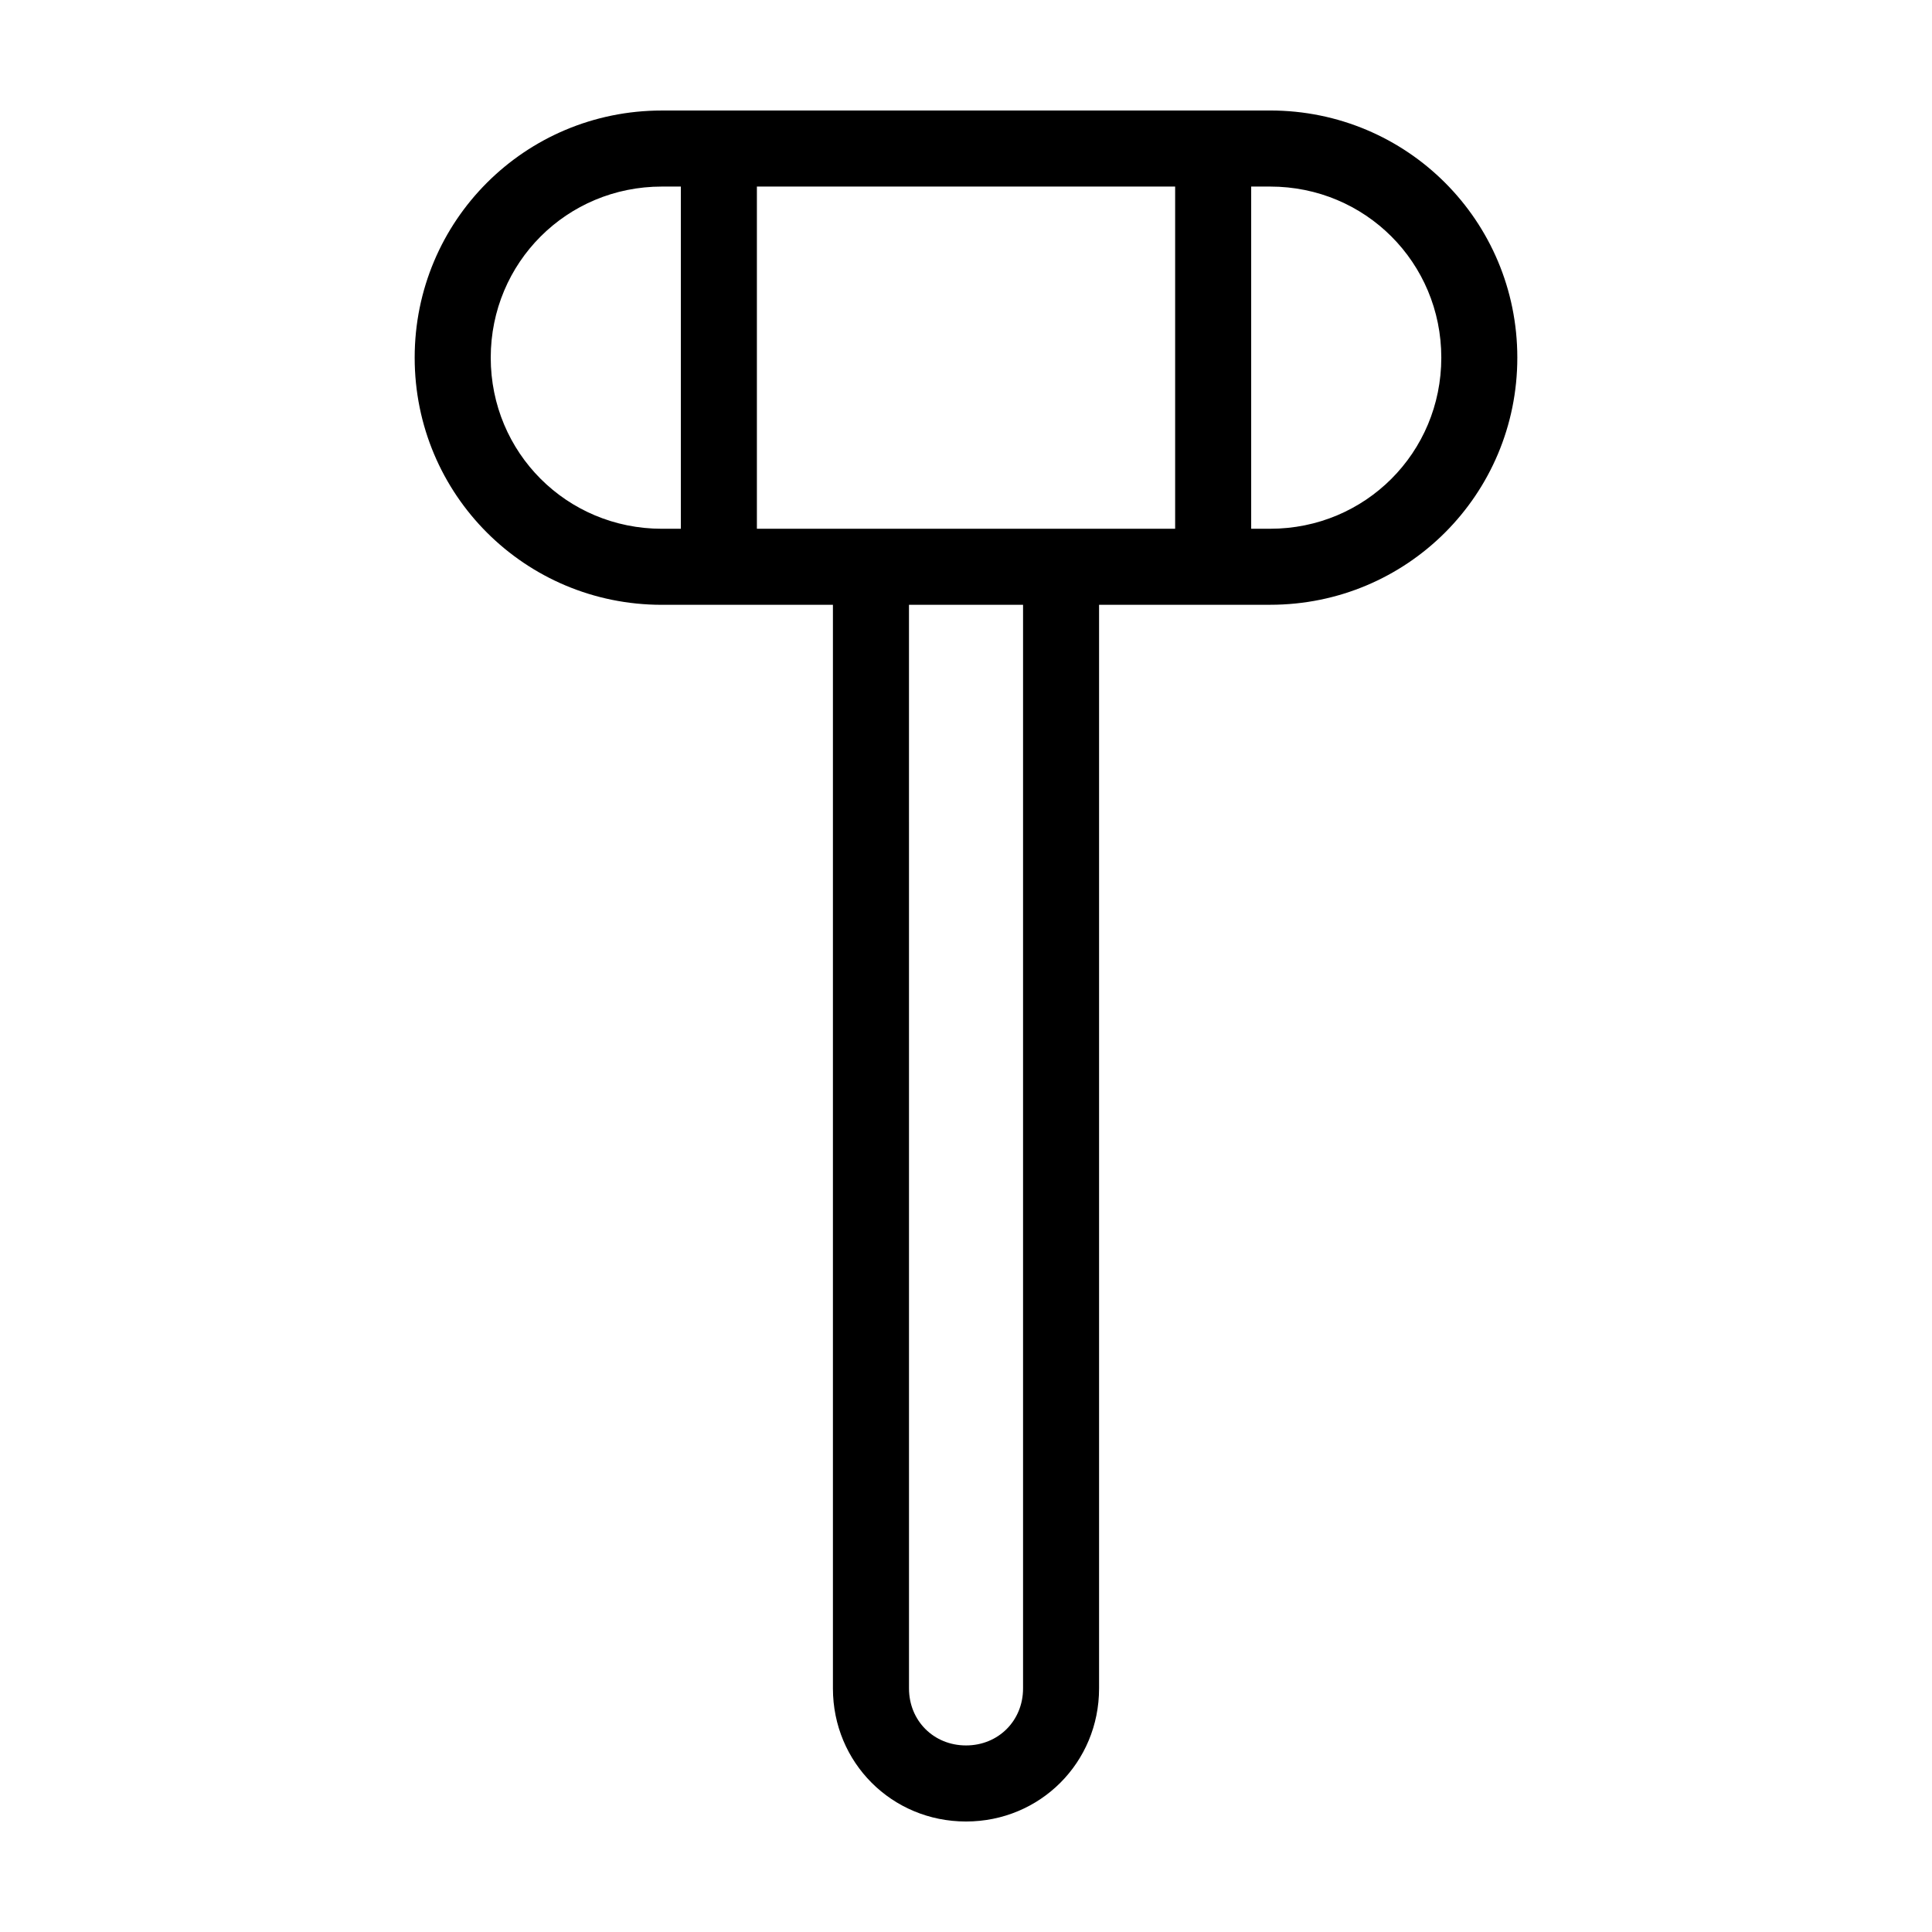
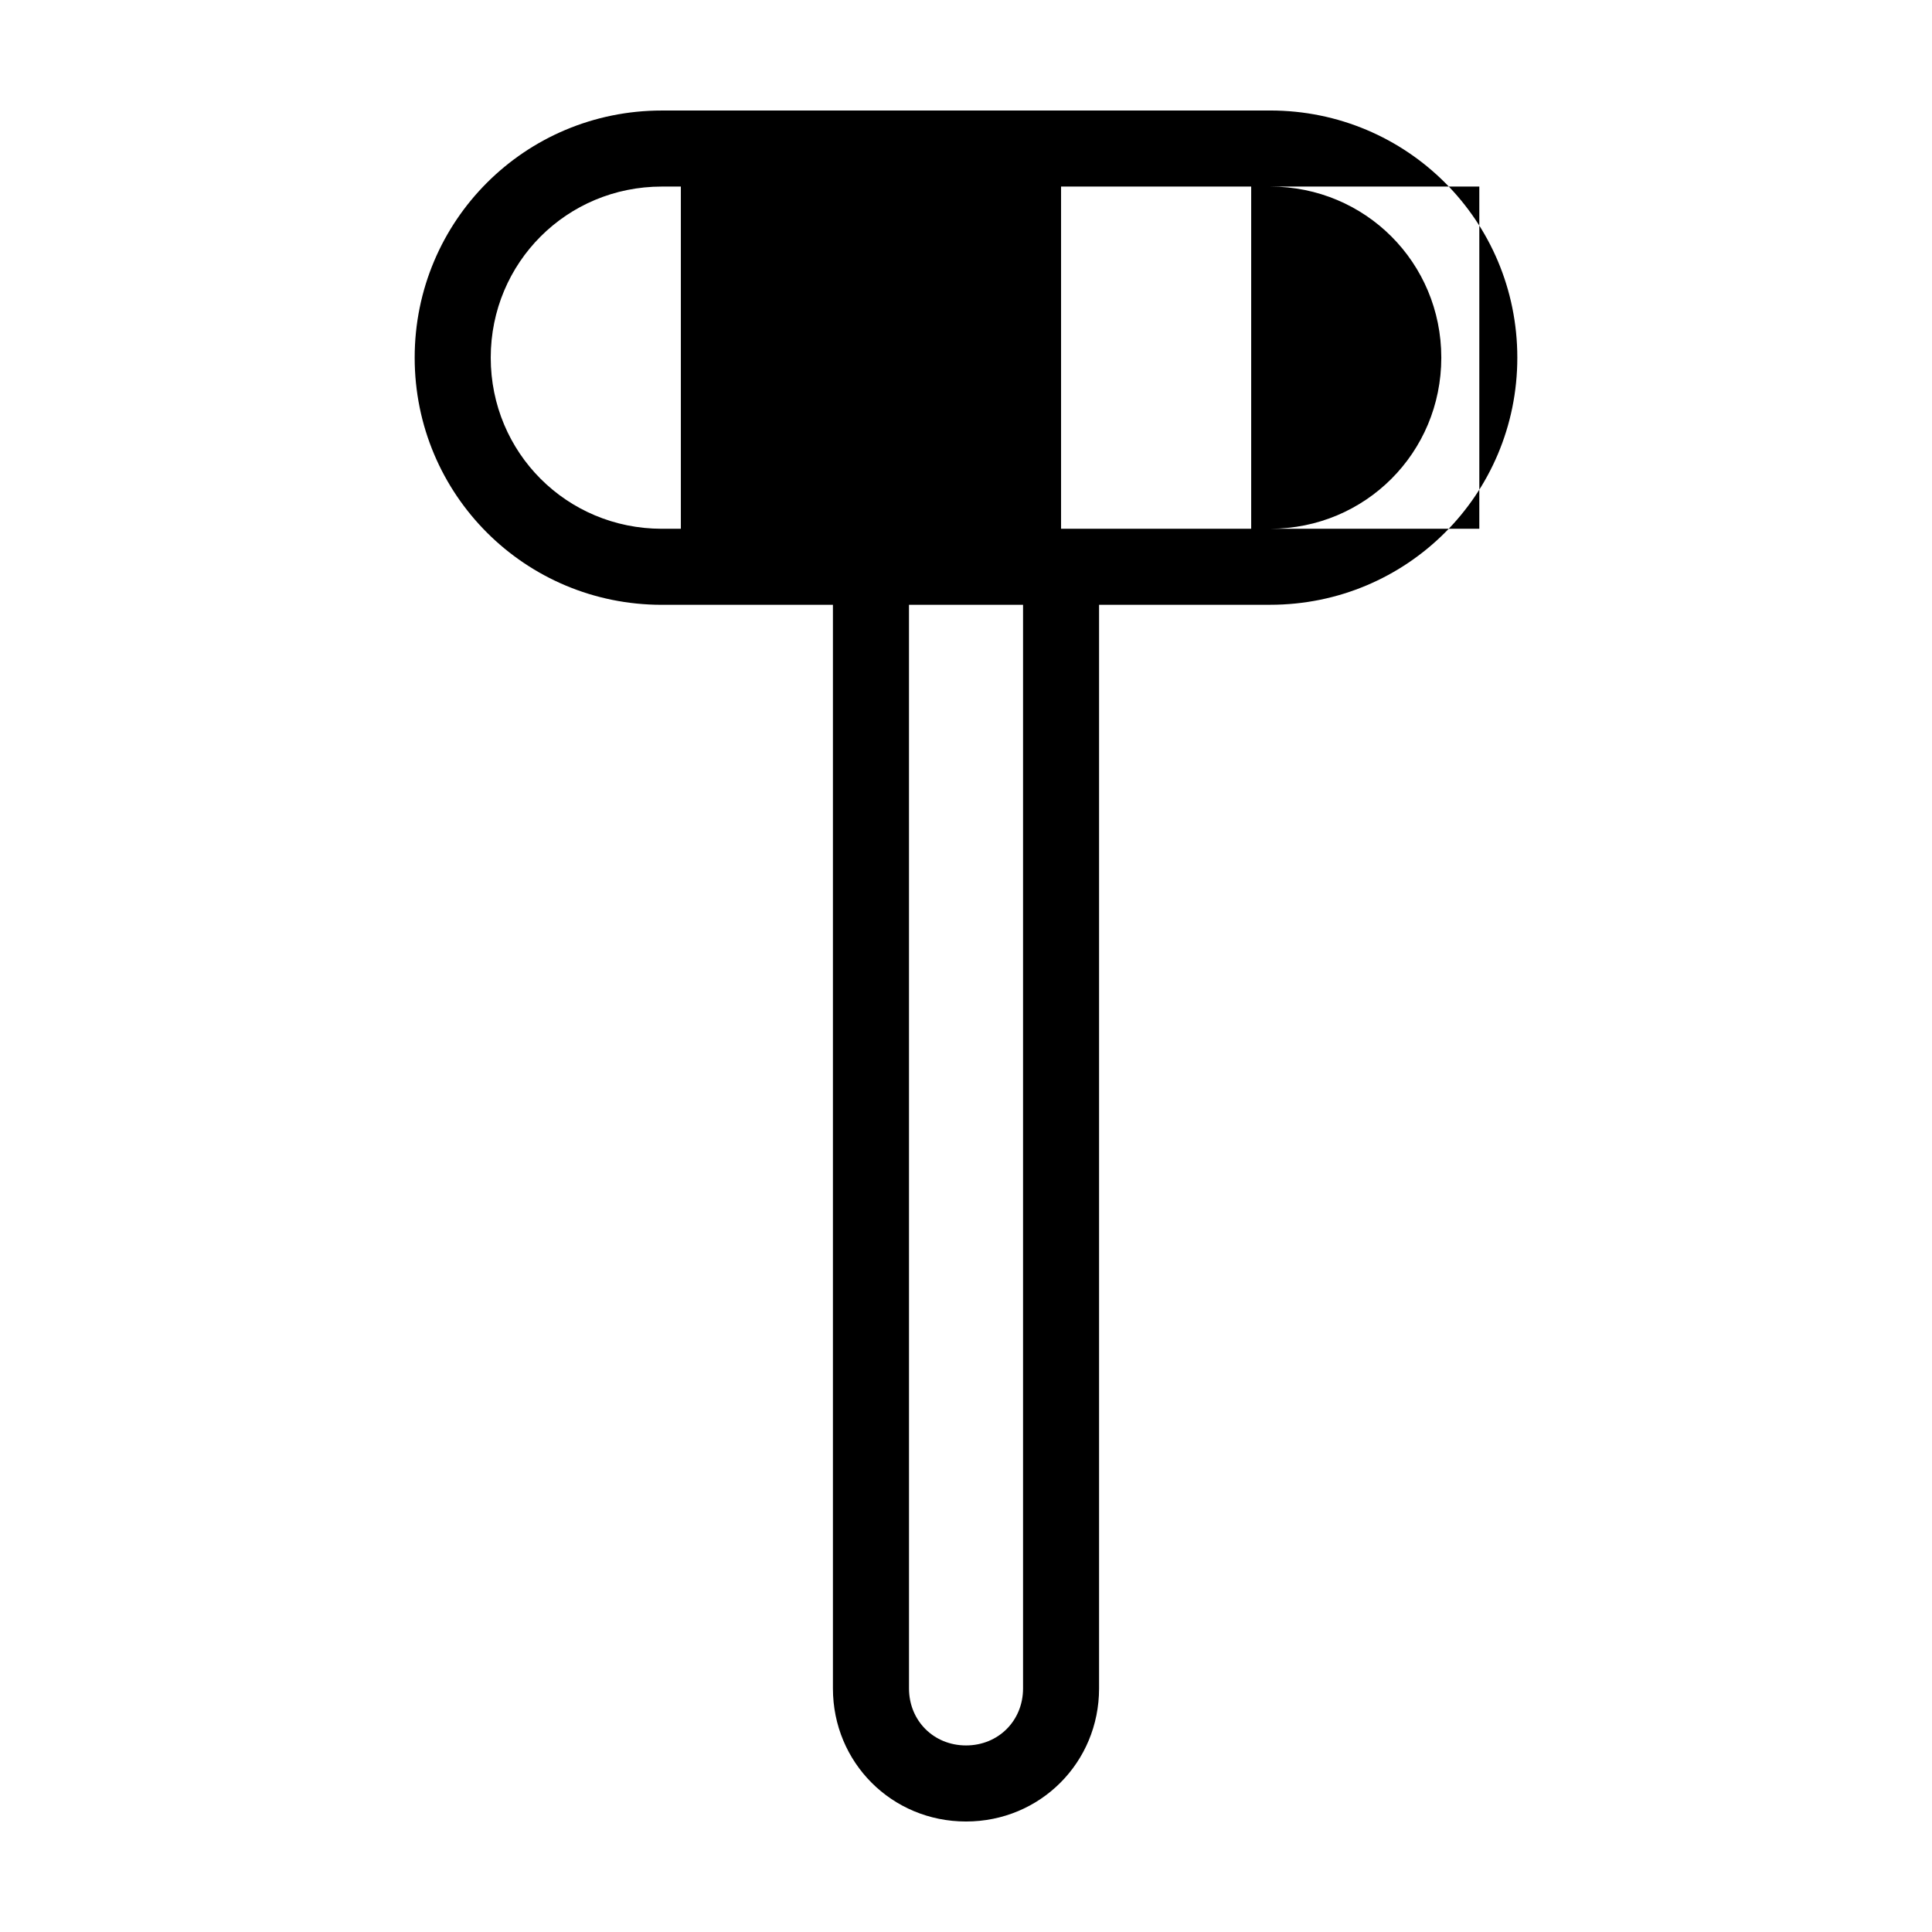
<svg xmlns="http://www.w3.org/2000/svg" fill="#000000" width="800px" height="800px" version="1.1" viewBox="144 144 512 512">
-   <path d="m480.61 173.29h-161.22c-36.273 0-65.496 29.223-65.496 65.496s29.223 65.496 65.496 65.496h45.344v287.17c0 19.648 15.617 35.266 35.266 35.266s35.266-15.617 35.266-35.266v-287.18h45.344c36.273 0 65.496-29.223 65.496-65.496-0.004-36.273-29.223-65.492-65.496-65.492zm-206.56 65.496c0-25.191 20.152-45.344 45.344-45.344h5.039v90.688h-5.039c-25.191-0.004-45.344-20.156-45.344-45.344zm141.07 352.66c0 8.566-6.551 15.113-15.113 15.113-8.566 0-15.113-6.551-15.113-15.113l-0.004-287.17h30.23zm10.074-307.32h-80.609v-90.684h110.84v90.688zm55.422 0h-5.039v-90.684h5.039c25.191 0 45.344 20.152 45.344 45.344-0.004 25.188-20.156 45.34-45.344 45.34z" />
+   <path d="m480.61 173.29h-161.22c-36.273 0-65.496 29.223-65.496 65.496s29.223 65.496 65.496 65.496h45.344v287.17c0 19.648 15.617 35.266 35.266 35.266s35.266-15.617 35.266-35.266v-287.18h45.344c36.273 0 65.496-29.223 65.496-65.496-0.004-36.273-29.223-65.492-65.496-65.492zm-206.56 65.496c0-25.191 20.152-45.344 45.344-45.344h5.039v90.688h-5.039c-25.191-0.004-45.344-20.156-45.344-45.344zm141.07 352.66c0 8.566-6.551 15.113-15.113 15.113-8.566 0-15.113-6.551-15.113-15.113l-0.004-287.17h30.23zm10.074-307.32v-90.684h110.84v90.688zm55.422 0h-5.039v-90.684h5.039c25.191 0 45.344 20.152 45.344 45.344-0.004 25.188-20.156 45.34-45.344 45.34z" />
</svg>